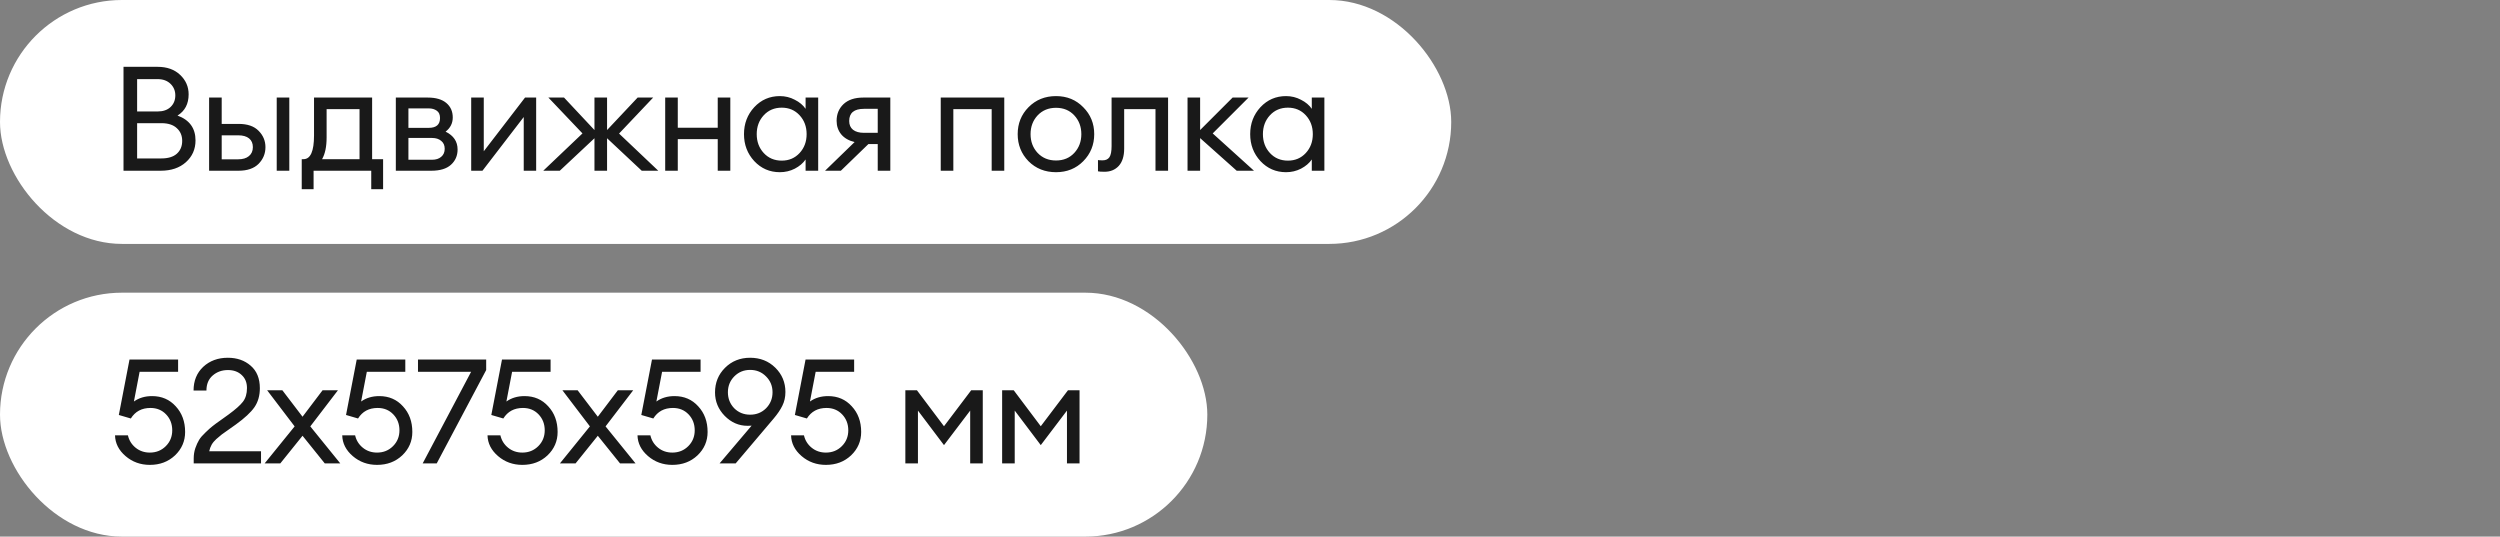
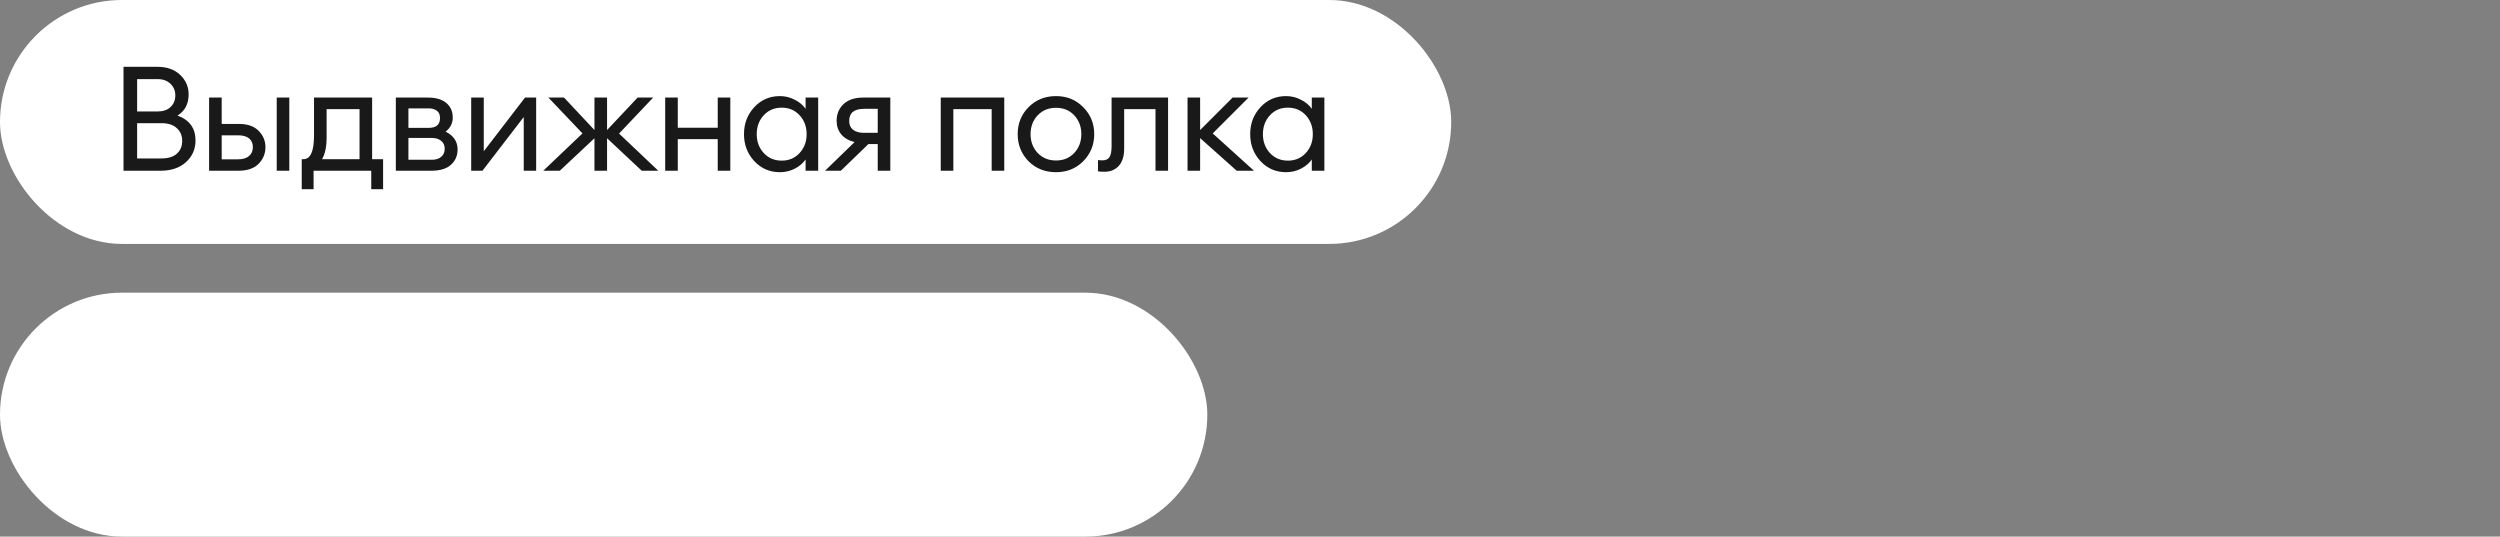
<svg xmlns="http://www.w3.org/2000/svg" width="205" height="44" viewBox="0 0 205 44" fill="none">
  <rect x="0" y="0" width="205" height="44" fill="#808080" stroke="none" />
  <rect width="119" height="20" rx="10" fill="white" />
  <path d="M10.128 14V5.48H12.924C13.692 5.48 14.308 5.7 14.772 6.14C15.236 6.58 15.468 7.112 15.468 7.736C15.468 8.52 15.164 9.1 14.556 9.476C15.54 9.836 16.032 10.516 16.032 11.516C16.032 12.236 15.768 12.832 15.24 13.304C14.72 13.768 14.032 14 13.176 14H10.128ZM11.244 12.992H13.224C13.784 12.992 14.208 12.864 14.496 12.608C14.792 12.344 14.94 11.992 14.94 11.552C14.94 11.12 14.792 10.772 14.496 10.508C14.208 10.236 13.788 10.1 13.236 10.1H11.244V12.992ZM11.244 9.14H12.924C13.372 9.14 13.724 9.02 13.98 8.78C14.244 8.532 14.376 8.212 14.376 7.82C14.376 7.444 14.244 7.128 13.98 6.872C13.716 6.616 13.364 6.488 12.924 6.488H11.244V9.14ZM22.691 14V8H23.723V14H22.691ZM17.147 14V8H18.179V10.16H19.571C20.291 10.16 20.835 10.348 21.203 10.724C21.579 11.1 21.767 11.548 21.767 12.068C21.767 12.596 21.579 13.052 21.203 13.436C20.827 13.812 20.279 14 19.559 14H17.147ZM18.179 11.096V13.064H19.523C19.907 13.064 20.203 12.976 20.411 12.8C20.627 12.624 20.735 12.38 20.735 12.068C20.735 11.756 20.631 11.516 20.423 11.348C20.215 11.18 19.919 11.096 19.535 11.096H18.179ZM24.742 13.052H24.886C25.462 13.052 25.75 12.404 25.75 11.108V8H30.514V13.052H31.414V15.512H30.442V14H25.714V15.512H24.742V13.052ZM26.782 8.948V11.276C26.782 12.028 26.658 12.62 26.41 13.052H29.482V8.948H26.782ZM32.458 14V8H35.074C35.738 8 36.246 8.148 36.598 8.444C36.95 8.74 37.126 9.136 37.126 9.632C37.126 10.104 36.93 10.492 36.538 10.796C37.194 11.116 37.522 11.604 37.522 12.26C37.522 12.764 37.342 13.18 36.982 13.508C36.622 13.836 36.082 14 35.362 14H32.458ZM33.49 13.1H35.422C35.742 13.1 35.994 13.02 36.178 12.86C36.37 12.7 36.466 12.48 36.466 12.2C36.466 11.92 36.37 11.704 36.178 11.552C35.994 11.392 35.742 11.312 35.422 11.312H33.49V13.1ZM33.49 10.484H35.158C35.774 10.484 36.082 10.216 36.082 9.68C36.082 9.4 35.994 9.2 35.818 9.08C35.642 8.952 35.422 8.888 35.158 8.888H33.49V10.484ZM39.562 14H38.638V8H39.669V12.404L43.053 8H43.965V14H42.946V9.596L39.562 14ZM52.623 14L49.779 11.336V14H48.746V11.336L45.903 14H44.547L47.763 10.94L44.967 8H46.251L48.746 10.664V8H49.779V10.664L52.286 8H53.559L50.763 10.952L53.978 14H52.623ZM54.546 14V8H55.578V10.472H58.854V8H59.886V14H58.854V11.408H55.578V14H54.546ZM63.947 14.12C63.115 14.12 62.415 13.816 61.847 13.208C61.287 12.6 61.007 11.864 61.007 11C61.007 10.136 61.287 9.4 61.847 8.792C62.415 8.184 63.115 7.88 63.947 7.88C64.387 7.88 64.795 7.98 65.171 8.18C65.555 8.372 65.851 8.62 66.059 8.924V8H67.091V14H66.059V13.076C65.851 13.38 65.555 13.632 65.171 13.832C64.795 14.024 64.387 14.12 63.947 14.12ZM64.103 13.172C64.695 13.172 65.183 12.964 65.567 12.548C65.951 12.132 66.143 11.616 66.143 11C66.143 10.384 65.951 9.868 65.567 9.452C65.183 9.036 64.695 8.828 64.103 8.828C63.503 8.828 63.011 9.036 62.627 9.452C62.243 9.868 62.051 10.384 62.051 11C62.051 11.616 62.243 12.132 62.627 12.548C63.011 12.964 63.503 13.172 64.103 13.172ZM67.654 14L70.078 11.648C69.606 11.536 69.242 11.328 68.986 11.024C68.73 10.712 68.602 10.34 68.602 9.908C68.602 9.356 68.79 8.9 69.166 8.54C69.55 8.18 70.09 8 70.786 8H73.006V14H71.974V11.816H71.206L68.95 14H67.654ZM70.846 10.892H71.974V8.924H70.846C70.038 8.924 69.634 9.256 69.634 9.92C69.634 10.232 69.738 10.472 69.946 10.64C70.162 10.808 70.462 10.892 70.846 10.892ZM77.141 14V8H82.35V14H81.317V8.948H78.174V14H77.141ZM86.594 14.12C85.69 14.12 84.938 13.82 84.338 13.22C83.746 12.612 83.45 11.872 83.45 11C83.45 10.128 83.746 9.392 84.338 8.792C84.938 8.184 85.69 7.88 86.594 7.88C87.49 7.88 88.234 8.184 88.826 8.792C89.426 9.392 89.726 10.128 89.726 11C89.726 11.872 89.426 12.612 88.826 13.22C88.234 13.82 87.49 14.12 86.594 14.12ZM85.082 12.536C85.474 12.952 85.978 13.16 86.594 13.16C87.21 13.16 87.71 12.952 88.094 12.536C88.478 12.12 88.67 11.608 88.67 11C88.67 10.392 88.478 9.88 88.094 9.464C87.71 9.048 87.21 8.84 86.594 8.84C85.978 8.84 85.474 9.048 85.082 9.464C84.698 9.88 84.506 10.392 84.506 11C84.506 11.608 84.698 12.12 85.082 12.536ZM90.574 14.084C90.302 14.084 90.122 14.072 90.034 14.048V13.124C90.09 13.14 90.218 13.148 90.418 13.148C90.666 13.148 90.85 13.064 90.97 12.896C91.09 12.72 91.15 12.412 91.15 11.972V8H95.782V14H94.75V8.948H92.182V12.188C92.182 12.804 92.034 13.276 91.738 13.604C91.442 13.924 91.054 14.084 90.574 14.084ZM101.41 14L98.41 11.324V14H97.378V8H98.41V10.664L101.074 8H102.382L99.442 10.94L102.826 14H101.41ZM105.455 14.12C104.623 14.12 103.923 13.816 103.355 13.208C102.795 12.6 102.515 11.864 102.515 11C102.515 10.136 102.795 9.4 103.355 8.792C103.923 8.184 104.623 7.88 105.455 7.88C105.895 7.88 106.303 7.98 106.679 8.18C107.063 8.372 107.359 8.62 107.567 8.924V8H108.599V14H107.567V13.076C107.359 13.38 107.063 13.632 106.679 13.832C106.303 14.024 105.895 14.12 105.455 14.12ZM105.611 13.172C106.203 13.172 106.691 12.964 107.075 12.548C107.459 12.132 107.651 11.616 107.651 11C107.651 10.384 107.459 9.868 107.075 9.452C106.691 9.036 106.203 8.828 105.611 8.828C105.011 8.828 104.519 9.036 104.135 9.452C103.751 9.868 103.559 10.384 103.559 11C103.559 11.616 103.751 12.132 104.135 12.548C104.519 12.964 105.011 13.172 105.611 13.172Z" fill="#191919" />
  <rect y="24" width="99" height="20" rx="10" fill="white" />
-   <path d="M12.288 38.12C11.52 38.12 10.856 37.88 10.296 37.4C9.736 36.92 9.448 36.352 9.432 35.696H10.488C10.584 36.112 10.796 36.452 11.124 36.716C11.452 36.98 11.84 37.112 12.288 37.112C12.808 37.112 13.244 36.936 13.596 36.584C13.948 36.232 14.124 35.8 14.124 35.288C14.124 34.768 13.956 34.332 13.62 33.98C13.284 33.628 12.856 33.452 12.336 33.452C11.624 33.452 11.088 33.74 10.728 34.316L9.744 34.028L10.62 29.48H14.604V30.488H11.448L10.98 32.924C11.396 32.628 11.892 32.48 12.468 32.48C13.26 32.48 13.908 32.76 14.412 33.32C14.924 33.872 15.18 34.572 15.18 35.42C15.18 36.172 14.904 36.812 14.352 37.34C13.8 37.86 13.112 38.12 12.288 38.12ZM21.404 37.004V38H15.884V37.592C15.884 37.296 15.928 37.016 16.016 36.752C16.112 36.48 16.216 36.252 16.328 36.068C16.44 35.884 16.616 35.68 16.856 35.456C17.096 35.224 17.284 35.056 17.42 34.952C17.556 34.84 17.784 34.672 18.104 34.448C18.424 34.216 18.636 34.064 18.74 33.992C19.308 33.576 19.7 33.228 19.916 32.948C20.14 32.66 20.252 32.284 20.252 31.82C20.252 31.372 20.108 31.016 19.82 30.752C19.532 30.48 19.156 30.344 18.692 30.344C18.204 30.344 17.788 30.492 17.444 30.788C17.1 31.084 16.928 31.496 16.928 32.024H15.872C15.872 31.224 16.136 30.576 16.664 30.08C17.2 29.584 17.872 29.336 18.68 29.336C19.432 29.336 20.056 29.552 20.552 29.984C21.056 30.416 21.308 31.032 21.308 31.832C21.308 32.44 21.16 32.96 20.864 33.392C20.568 33.816 20.06 34.288 19.34 34.808C19.204 34.904 19.012 35.04 18.764 35.216C18.516 35.384 18.324 35.52 18.188 35.624C18.052 35.728 17.9 35.856 17.732 36.008C17.572 36.152 17.444 36.308 17.348 36.476C17.26 36.636 17.196 36.812 17.156 37.004H21.404ZM26.632 38L24.808 35.732L22.984 38H21.7L24.16 34.964L21.904 32H23.152L24.808 34.172L26.452 32H27.712L25.444 34.964L27.904 38H26.632ZM30.919 38.12C30.151 38.12 29.487 37.88 28.927 37.4C28.367 36.92 28.079 36.352 28.063 35.696H29.119C29.215 36.112 29.427 36.452 29.755 36.716C30.083 36.98 30.471 37.112 30.919 37.112C31.439 37.112 31.875 36.936 32.227 36.584C32.579 36.232 32.755 35.8 32.755 35.288C32.755 34.768 32.587 34.332 32.251 33.98C31.915 33.628 31.487 33.452 30.967 33.452C30.255 33.452 29.719 33.74 29.359 34.316L28.375 34.028L29.251 29.48H33.235V30.488H30.079L29.611 32.924C30.027 32.628 30.523 32.48 31.099 32.48C31.891 32.48 32.539 32.76 33.043 33.32C33.555 33.872 33.811 34.572 33.811 35.42C33.811 36.172 33.535 36.812 32.983 37.34C32.431 37.86 31.743 38.12 30.919 38.12ZM35.811 38H34.659L38.631 30.488H34.275V29.48H39.867V30.344L35.811 38ZM42.832 38.12C42.064 38.12 41.4 37.88 40.84 37.4C40.28 36.92 39.992 36.352 39.976 35.696H41.032C41.128 36.112 41.34 36.452 41.668 36.716C41.996 36.98 42.384 37.112 42.832 37.112C43.352 37.112 43.788 36.936 44.14 36.584C44.492 36.232 44.668 35.8 44.668 35.288C44.668 34.768 44.5 34.332 44.164 33.98C43.828 33.628 43.4 33.452 42.88 33.452C42.168 33.452 41.632 33.74 41.272 34.316L40.288 34.028L41.164 29.48H45.148V30.488H41.992L41.524 32.924C41.94 32.628 42.436 32.48 43.012 32.48C43.804 32.48 44.452 32.76 44.956 33.32C45.468 33.872 45.724 34.572 45.724 35.42C45.724 36.172 45.448 36.812 44.896 37.34C44.344 37.86 43.656 38.12 42.832 38.12ZM50.844 38L49.02 35.732L47.196 38H45.912L48.372 34.964L46.116 32H47.364L49.02 34.172L50.664 32H51.924L49.656 34.964L52.116 38H50.844ZM55.131 38.12C54.363 38.12 53.699 37.88 53.139 37.4C52.579 36.92 52.291 36.352 52.275 35.696H53.331C53.427 36.112 53.639 36.452 53.967 36.716C54.295 36.98 54.683 37.112 55.131 37.112C55.651 37.112 56.087 36.936 56.439 36.584C56.791 36.232 56.967 35.8 56.967 35.288C56.967 34.768 56.799 34.332 56.463 33.98C56.127 33.628 55.699 33.452 55.179 33.452C54.467 33.452 53.931 33.74 53.571 34.316L52.587 34.028L53.463 29.48H57.447V30.488H54.291L53.823 32.924C54.239 32.628 54.735 32.48 55.311 32.48C56.103 32.48 56.751 32.76 57.255 33.32C57.767 33.872 58.023 34.572 58.023 35.42C58.023 36.172 57.747 36.812 57.195 37.34C56.643 37.86 55.955 38.12 55.131 38.12ZM59.004 38L61.632 34.904C61.544 34.912 61.432 34.916 61.296 34.916C60.584 34.916 59.96 34.644 59.424 34.1C58.896 33.556 58.632 32.916 58.632 32.18C58.632 31.38 58.904 30.708 59.448 30.164C60 29.612 60.688 29.336 61.512 29.336C62.336 29.336 63.024 29.608 63.576 30.152C64.128 30.696 64.404 31.36 64.404 32.144C64.404 32.56 64.32 32.936 64.152 33.272C63.992 33.6 63.756 33.948 63.444 34.316L60.324 38H59.004ZM60.204 33.476C60.556 33.828 60.992 34.004 61.512 34.004C62.032 34.004 62.468 33.828 62.82 33.476C63.172 33.116 63.348 32.68 63.348 32.168C63.348 31.656 63.172 31.224 62.82 30.872C62.468 30.512 62.032 30.332 61.512 30.332C60.992 30.332 60.556 30.512 60.204 30.872C59.86 31.224 59.688 31.656 59.688 32.168C59.688 32.68 59.86 33.116 60.204 33.476ZM67.724 38.12C66.956 38.12 66.292 37.88 65.732 37.4C65.172 36.92 64.884 36.352 64.868 35.696H65.924C66.02 36.112 66.232 36.452 66.56 36.716C66.888 36.98 67.276 37.112 67.724 37.112C68.244 37.112 68.68 36.936 69.032 36.584C69.384 36.232 69.56 35.8 69.56 35.288C69.56 34.768 69.392 34.332 69.056 33.98C68.72 33.628 68.292 33.452 67.772 33.452C67.06 33.452 66.524 33.74 66.164 34.316L65.18 34.028L66.056 29.48H70.04V30.488H66.884L66.416 32.924C66.832 32.628 67.328 32.48 67.904 32.48C68.696 32.48 69.344 32.76 69.848 33.32C70.36 33.872 70.616 34.572 70.616 35.42C70.616 36.172 70.34 36.812 69.788 37.34C69.236 37.86 68.548 38.12 67.724 38.12ZM74.239 32H75.187L77.407 34.952L79.639 32H80.587V38H79.555V33.668L77.407 36.5L75.271 33.668V38H74.239V32ZM82.175 32H83.123L85.343 34.952L87.575 32H88.523V38H87.491V33.668L85.343 36.5L83.207 33.668V38H82.175V32Z" fill="#191919" />
</svg>